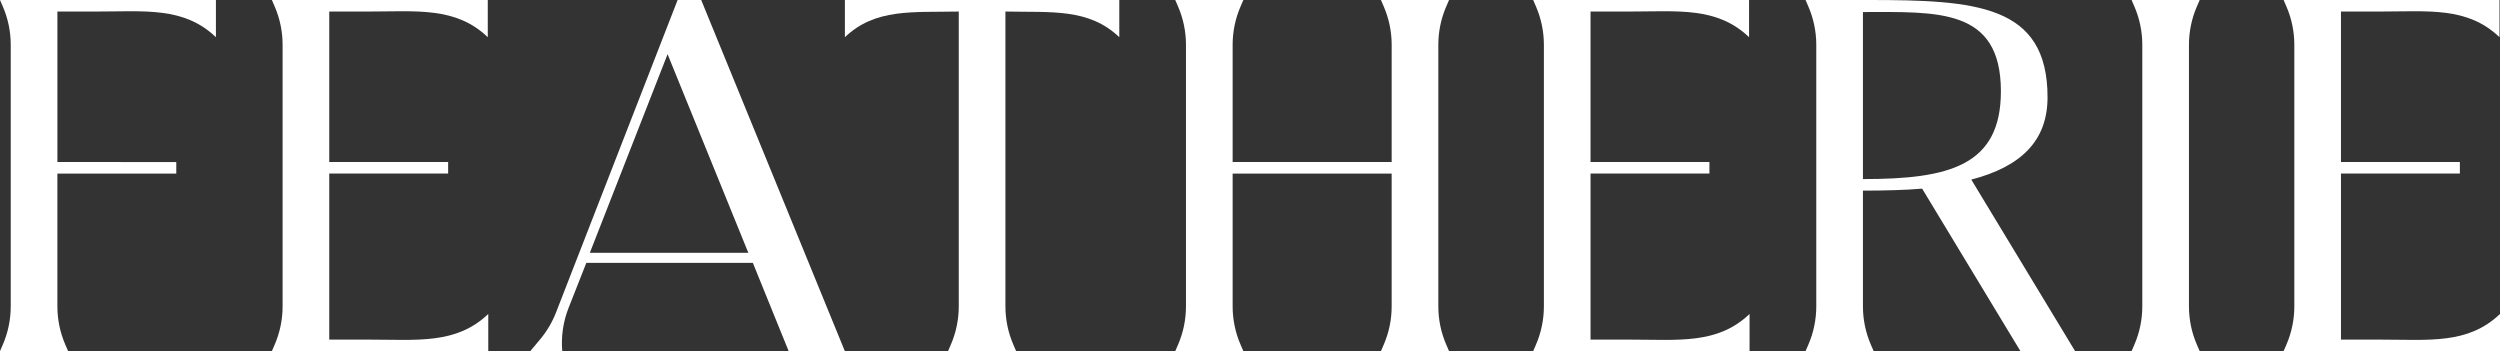
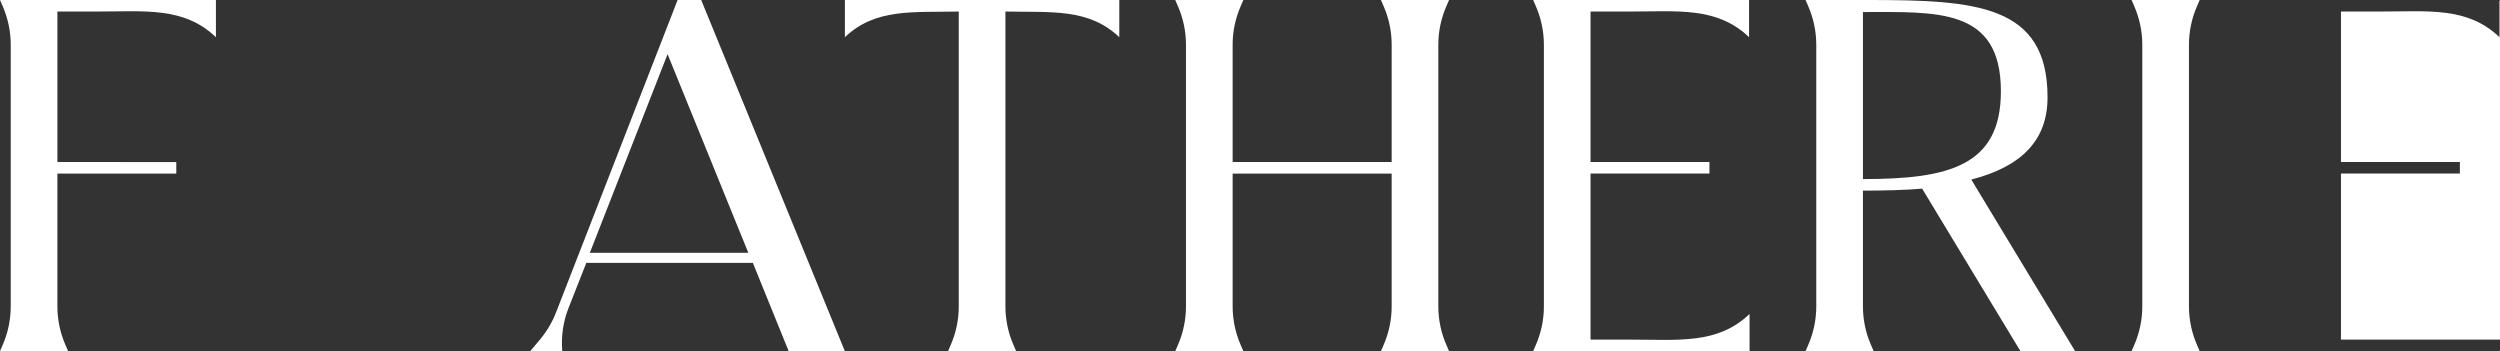
<svg xmlns="http://www.w3.org/2000/svg" id="Layer_1" version="1.1" viewBox="0 0 1547.23 217.32">
  <rect x="0" y="0" width="1547.23" height="217.32" fill="#333333" stroke="none" />
  <defs>
    <style>
      .st0 {
        fill: #fff;
      }
    </style>
  </defs>
  <path class="st0" d="M1361.37,0h-42.16l1.73,4c3.24,7.48,4.91,15.55,4.91,23.7v161.92c0,8.15-1.67,16.22-4.91,23.7l-1.73,4h42.16l-1.73-4c-3.24-7.48-4.91-15.55-4.91-23.7V27.7c0-8.15,1.67-16.22,4.91-23.7L1361.37,0Z" />
-   <path class="st0" d="M227.99,210.18h-24.22v-102.76h73.58v-7.14h-73.58V7.14h23.91c30.43,0,54.33-3.07,74.2,15.87V0h-133.62l1.73,4c3.24,7.48,4.91,15.55,4.91,23.7v161.92c0,8.15-1.67,16.22-4.91,23.7l-1.73,4h133.93v-23.01c-19.87,18.94-43.77,15.87-74.2,15.87Z" />
  <path class="st0" d="M419.37,0l-75.25,193.38c-2.36,6.07-5.7,11.71-9.88,16.7l-6.08,7.25h19.81,0c-.77-9.14.58-18.33,3.95-26.86l10.95-27.78h103.07l22.17,54.64h34.77L433.97,0h-14.59ZM365.04,156.47l48.12-122.94,49.98,122.94h-98.11Z" />
  <path class="st0" d="M522.9,23.01c18.94-18.01,41.91-15.25,70.47-15.87v182.48c0,8.15-1.67,16.22-4.91,23.7l-1.73,4h42.16l-1.73-4c-3.24-7.48-4.91-15.55-4.91-23.7V7.14c28.56.62,51.54-2.13,70.47,15.87V0h-169.82v23.01Z" />
  <path class="st0" d="M1008.59,210.18h-24.22v-102.76h73.58v-7.14h-73.58V7.14h23.91c30.43,0,54.33-3.07,74.2,15.87V0h-133.62l1.73,4c3.24,7.48,4.91,15.55,4.91,23.7v161.92c0,8.15-1.67,16.22-4.91,23.7l-1.73,4h133.93v-23.01c-19.87,18.94-43.77,15.87-74.2,15.87Z" />
  <path class="st0" d="M1267.21,60.23C1267.21,2.79,1222.81,0,1156.06,0h-38.62l1.73,4c3.24,7.48,4.91,15.55,4.91,23.7v161.92c0,8.15-1.67,16.22-4.91,23.7l-1.73,4h42.16l-1.73-4c-3.24-7.48-4.91-15.55-4.91-23.7v-71.64c12.11,0,26.39-.31,36.63-1.24l60.85,100.59h33.84l-64.26-106.18c31.05-8.07,47.19-24.22,47.19-50.92ZM1152.96,110.83V7.45c45.95,0,85.38-2.79,85.38,49.05,0,46.26-32.29,54.33-85.38,54.33Z" />
-   <path class="st0" d="M1473.03,210.18h-24.22v-102.76h73.58v-7.14h-73.58V7.14h23.91c30.43,0,54.33-3.07,74.2,15.87V0h-133.62l1.73,4c3.24,7.48,4.91,15.55,4.91,23.7v161.92c0,8.15-1.67,16.22-4.91,23.7l-1.73,4h133.93v-23.01c-19.87,18.94-43.77,15.87-74.2,15.87Z" />
+   <path class="st0" d="M1473.03,210.18h-24.22v-102.76h73.58v-7.14h-73.58V7.14h23.91c30.43,0,54.33-3.07,74.2,15.87V0l1.73,4c3.24,7.48,4.91,15.55,4.91,23.7v161.92c0,8.15-1.67,16.22-4.91,23.7l-1.73,4h133.93v-23.01c-19.87,18.94-43.77,15.87-74.2,15.87Z" />
  <path class="st0" d="M0,0l1.73,4c3.24,7.48,4.91,15.55,4.91,23.7v161.92c0,8.15-1.67,16.22-4.91,23.7l-1.73,4h42.16l-1.73-4c-3.24-7.48-4.91-15.55-4.91-23.7v-82.2h73.58v-7.14H35.52V7.14h23.91c30.43,0,54.33-3.07,74.2,15.87V0H0Z" />
  <path class="st0" d="M896.81,0h-42.16l1.73,4c3.24,7.48,4.91,15.55,4.91,23.7v72.58h-98.42V27.7c0-8.15,1.67-16.22,4.91-23.7l1.73-4h-42.16l1.73,4c3.24,7.48,4.91,15.55,4.91,23.7v161.92c0,8.15-1.67,16.22-4.91,23.7l-1.73,4h42.16l-1.73-4c-3.24-7.48-4.91-15.55-4.91-23.7v-82.2h98.42v82.2c0,8.15-1.67,16.22-4.91,23.7l-1.73,4h42.16l-1.73-4c-3.24-7.48-4.91-15.55-4.91-23.7V27.7c0-8.15,1.67-16.22,4.91-23.7l1.73-4Z" />
</svg>